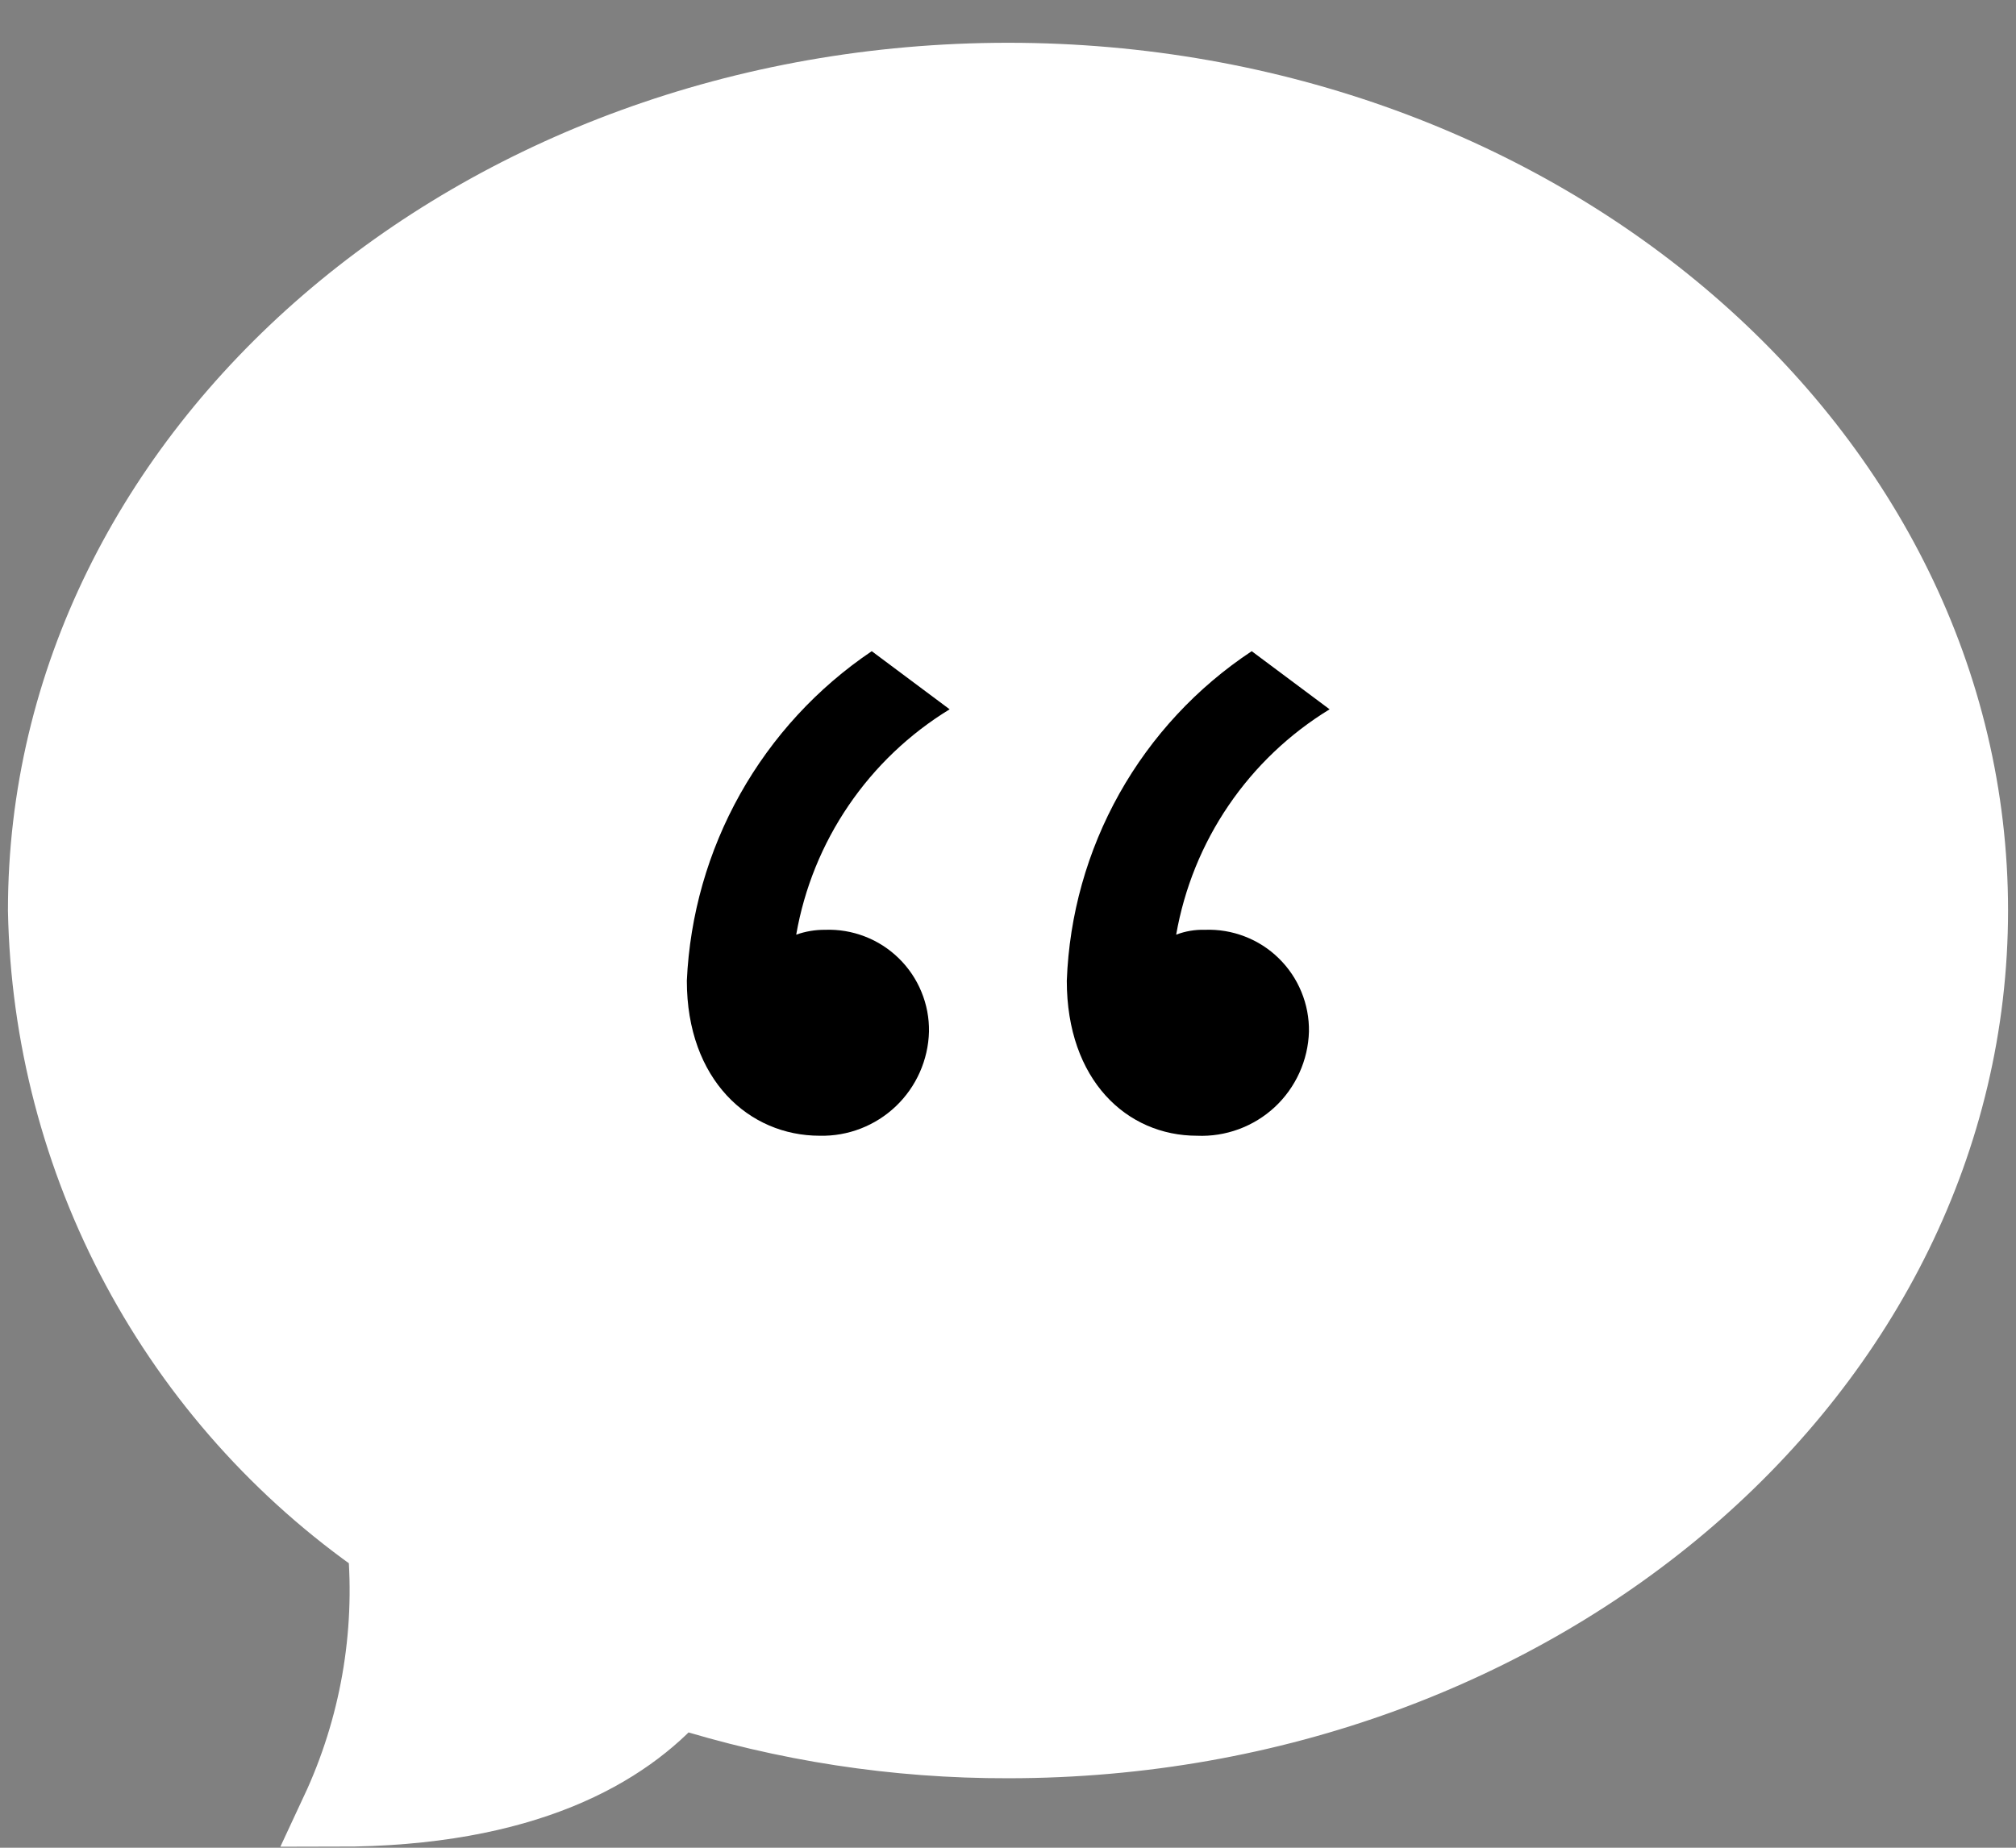
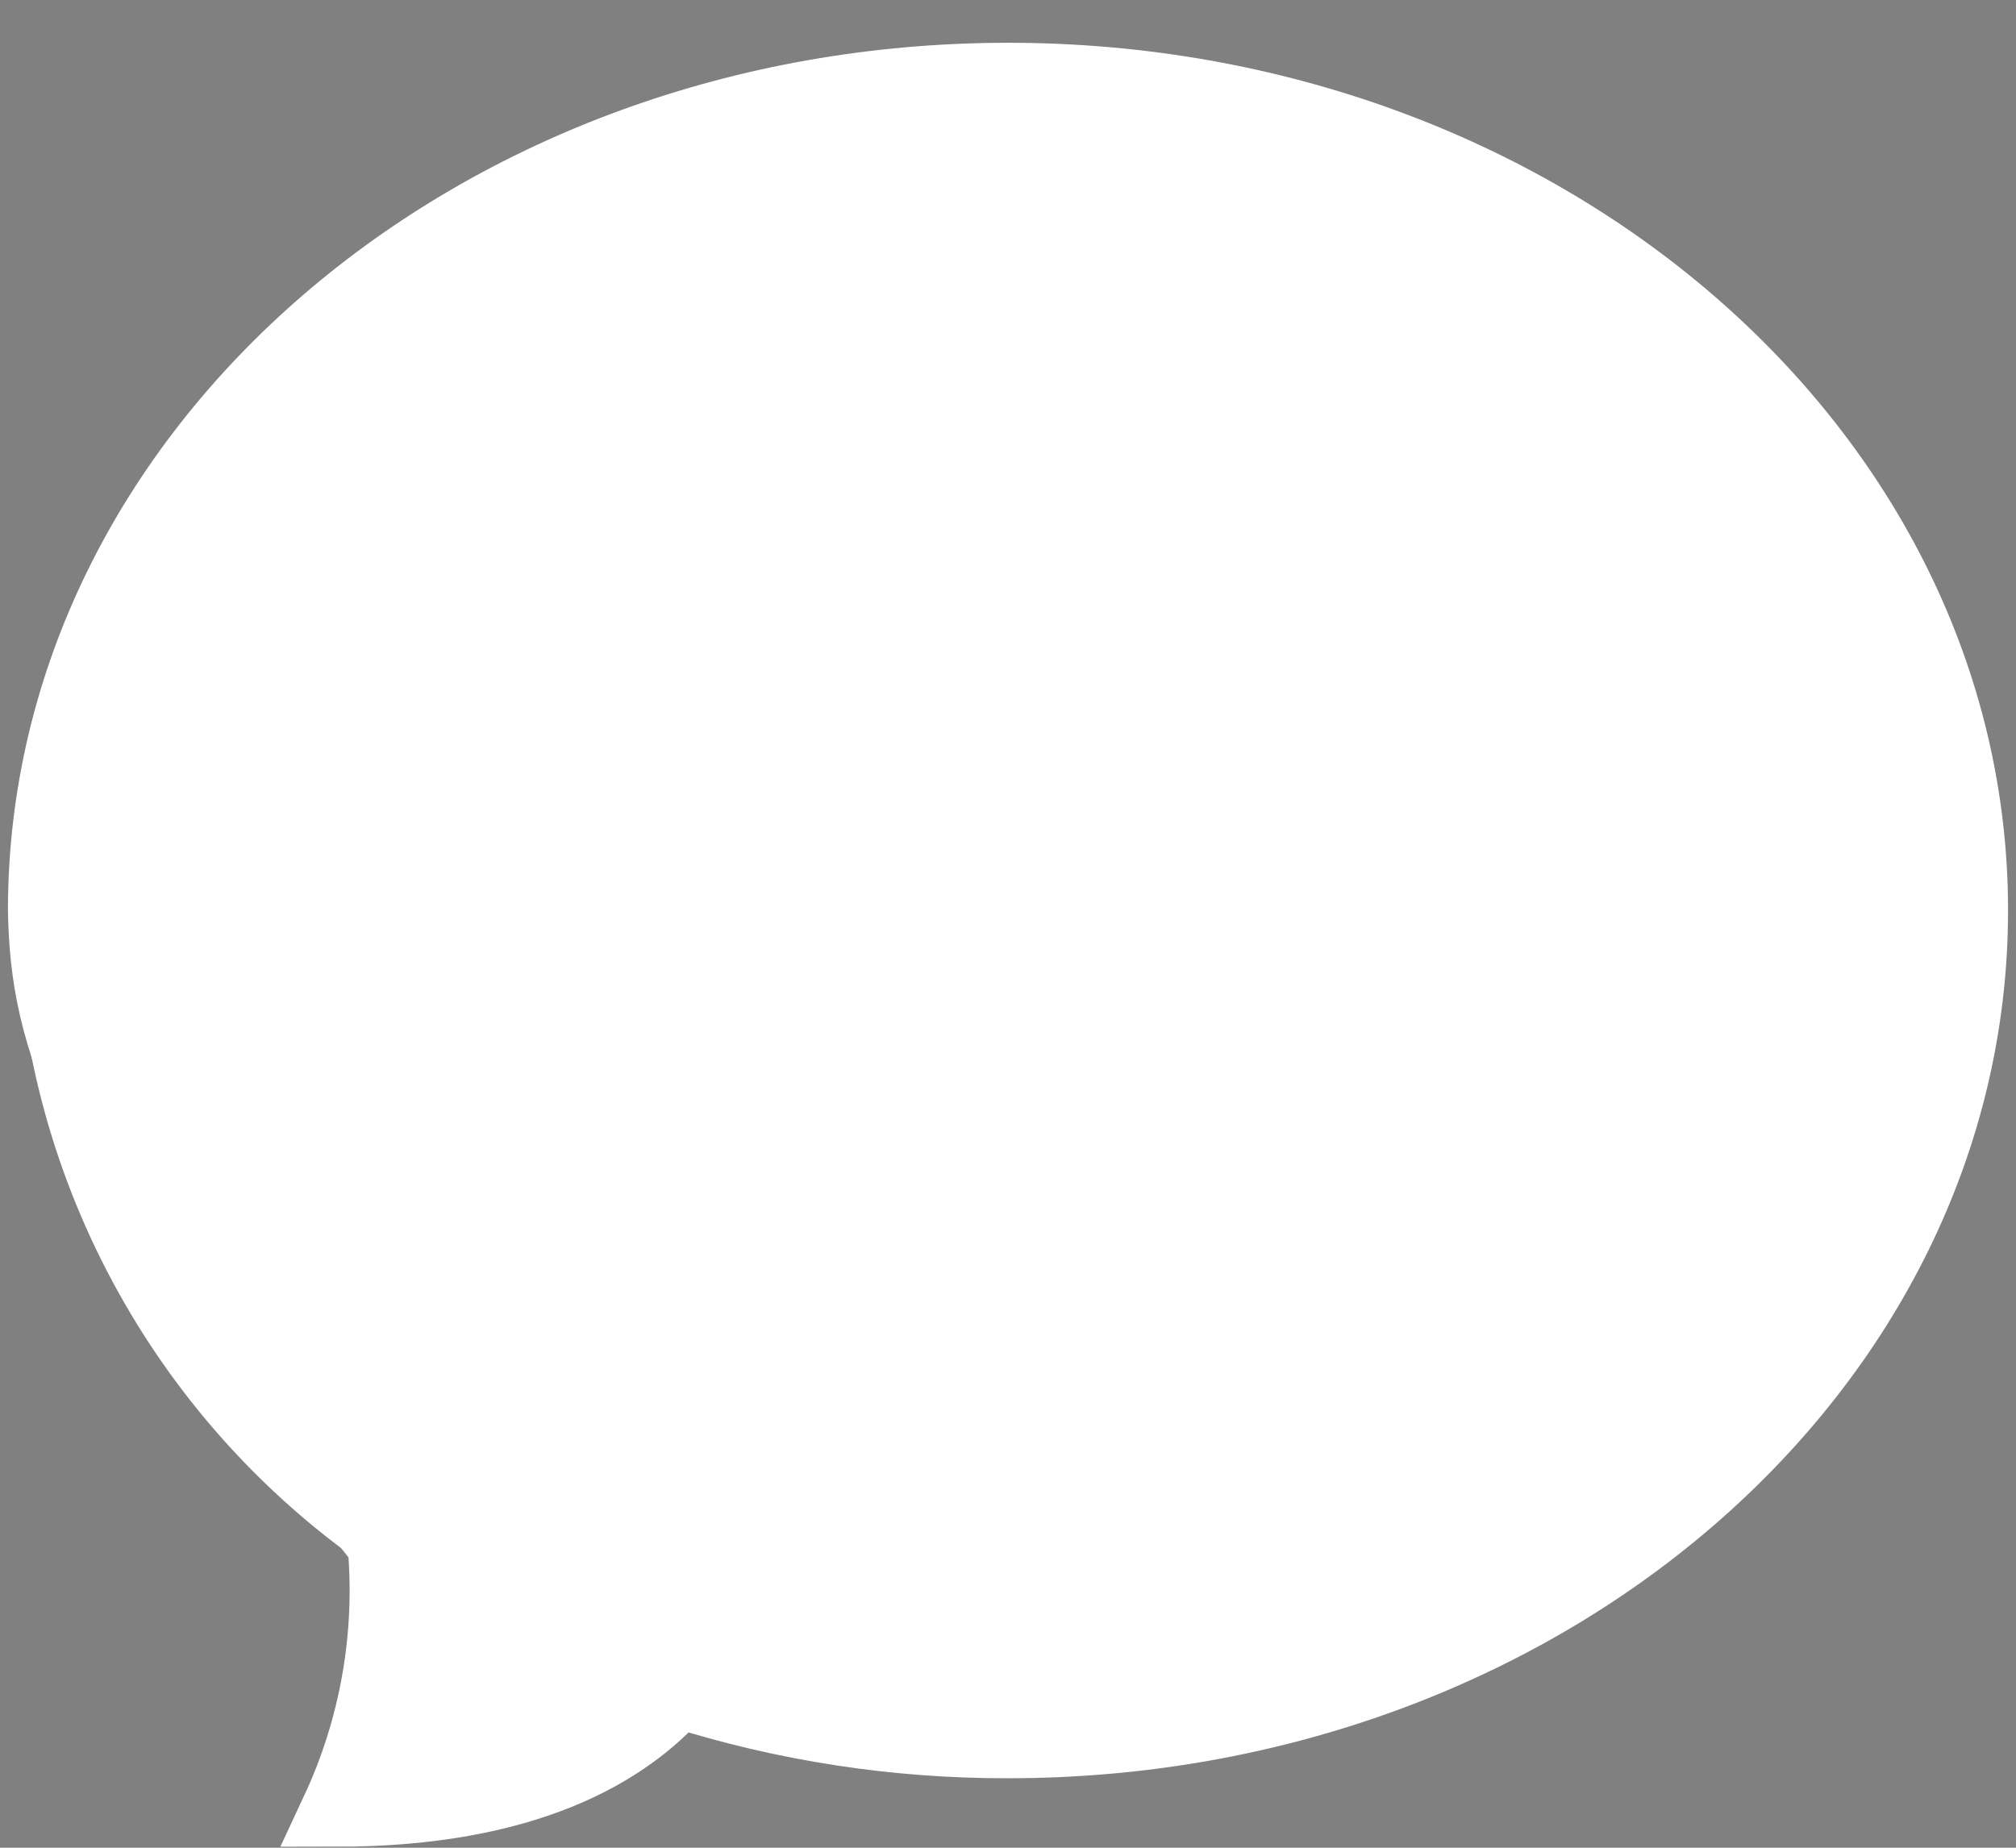
<svg xmlns="http://www.w3.org/2000/svg" width="36" height="33" viewBox="0 0 36 33" fill="none">
  <rect x="0" y="0" width="36" height="33" fill="#808080" stroke="none" />
  <g style="mix-blend-mode:multiply">
-     <path d="M35.222 16.259C35.222 24.468 27.512 31.123 18.002 31.123C16.002 31.128 14.013 30.823 12.107 30.218C11.181 31.269 9.402 32.346 6.005 32.346C6.7 30.857 6.989 29.21 6.842 27.574C5.007 26.303 3.501 24.614 2.447 22.647C1.392 20.68 0.821 18.491 0.778 16.259C0.778 8.055 8.494 1.4 18.002 1.4C27.511 1.4 35.222 8.055 35.222 16.259Z" fill="white" />
-     <path d="M35.222 16.259C35.222 24.468 27.512 31.123 18.002 31.123C16.002 31.128 14.013 30.823 12.107 30.218C11.181 31.269 9.402 32.346 6.005 32.346C6.7 30.857 6.989 29.21 6.842 27.574C5.007 26.303 3.501 24.614 2.447 22.647C1.392 20.68 0.821 18.491 0.778 16.259C0.778 8.055 8.494 1.4 18.002 1.4C27.511 1.4 35.222 8.055 35.222 16.259Z" stroke="white" stroke-width="1.272" stroke-miterlimit="10" />
+     <path d="M35.222 16.259C35.222 24.468 27.512 31.123 18.002 31.123C16.002 31.128 14.013 30.823 12.107 30.218C11.181 31.269 9.402 32.346 6.005 32.346C6.7 30.857 6.989 29.21 6.842 27.574C1.392 20.68 0.821 18.491 0.778 16.259C0.778 8.055 8.494 1.4 18.002 1.4C27.511 1.4 35.222 8.055 35.222 16.259Z" stroke="white" stroke-width="1.272" stroke-miterlimit="10" />
  </g>
  <path d="M35.222 16.259C35.222 24.468 27.512 31.123 18.002 31.123C16.002 31.128 14.013 30.823 12.107 30.218C11.181 31.269 9.402 32.346 6.005 32.346C6.7 30.857 6.989 29.21 6.842 27.574C5.007 26.303 3.501 24.614 2.447 22.647C1.392 20.68 0.821 18.491 0.778 16.259C0.778 8.055 8.494 1.4 18.002 1.4C27.511 1.4 35.222 8.055 35.222 16.259Z" fill="white" stroke="white" stroke-miterlimit="10" />
-   <path d="M22.352 11.63L23.743 12.668C23.026 13.106 22.411 13.691 21.939 14.385C21.466 15.079 21.148 15.866 21.003 16.693C21.167 16.63 21.341 16.601 21.516 16.606C21.759 16.597 22.001 16.637 22.228 16.725C22.455 16.812 22.662 16.945 22.835 17.115C23.009 17.285 23.147 17.489 23.239 17.714C23.332 17.939 23.378 18.18 23.374 18.424C23.367 18.677 23.309 18.927 23.204 19.159C23.099 19.39 22.95 19.599 22.764 19.772C22.578 19.945 22.359 20.079 22.121 20.167C21.882 20.255 21.629 20.295 21.375 20.284C20.12 20.284 19.05 19.289 19.05 17.516C19.093 16.343 19.415 15.197 19.989 14.173C20.563 13.15 21.373 12.278 22.352 11.63Z" fill="black" />
-   <path d="M15.567 11.63L16.958 12.668C16.241 13.106 15.626 13.691 15.154 14.385C14.681 15.079 14.362 15.866 14.218 16.693C14.383 16.634 14.556 16.605 14.731 16.606C14.974 16.597 15.216 16.637 15.443 16.725C15.67 16.812 15.876 16.945 16.05 17.115C16.224 17.285 16.362 17.489 16.454 17.714C16.547 17.939 16.593 18.18 16.589 18.424C16.576 18.929 16.363 19.409 15.998 19.757C15.632 20.106 15.142 20.296 14.637 20.284C13.378 20.284 12.265 19.289 12.265 17.516C12.318 16.345 12.644 15.203 13.217 14.181C13.791 13.159 14.595 12.285 15.567 11.63Z" fill="black" />
</svg>